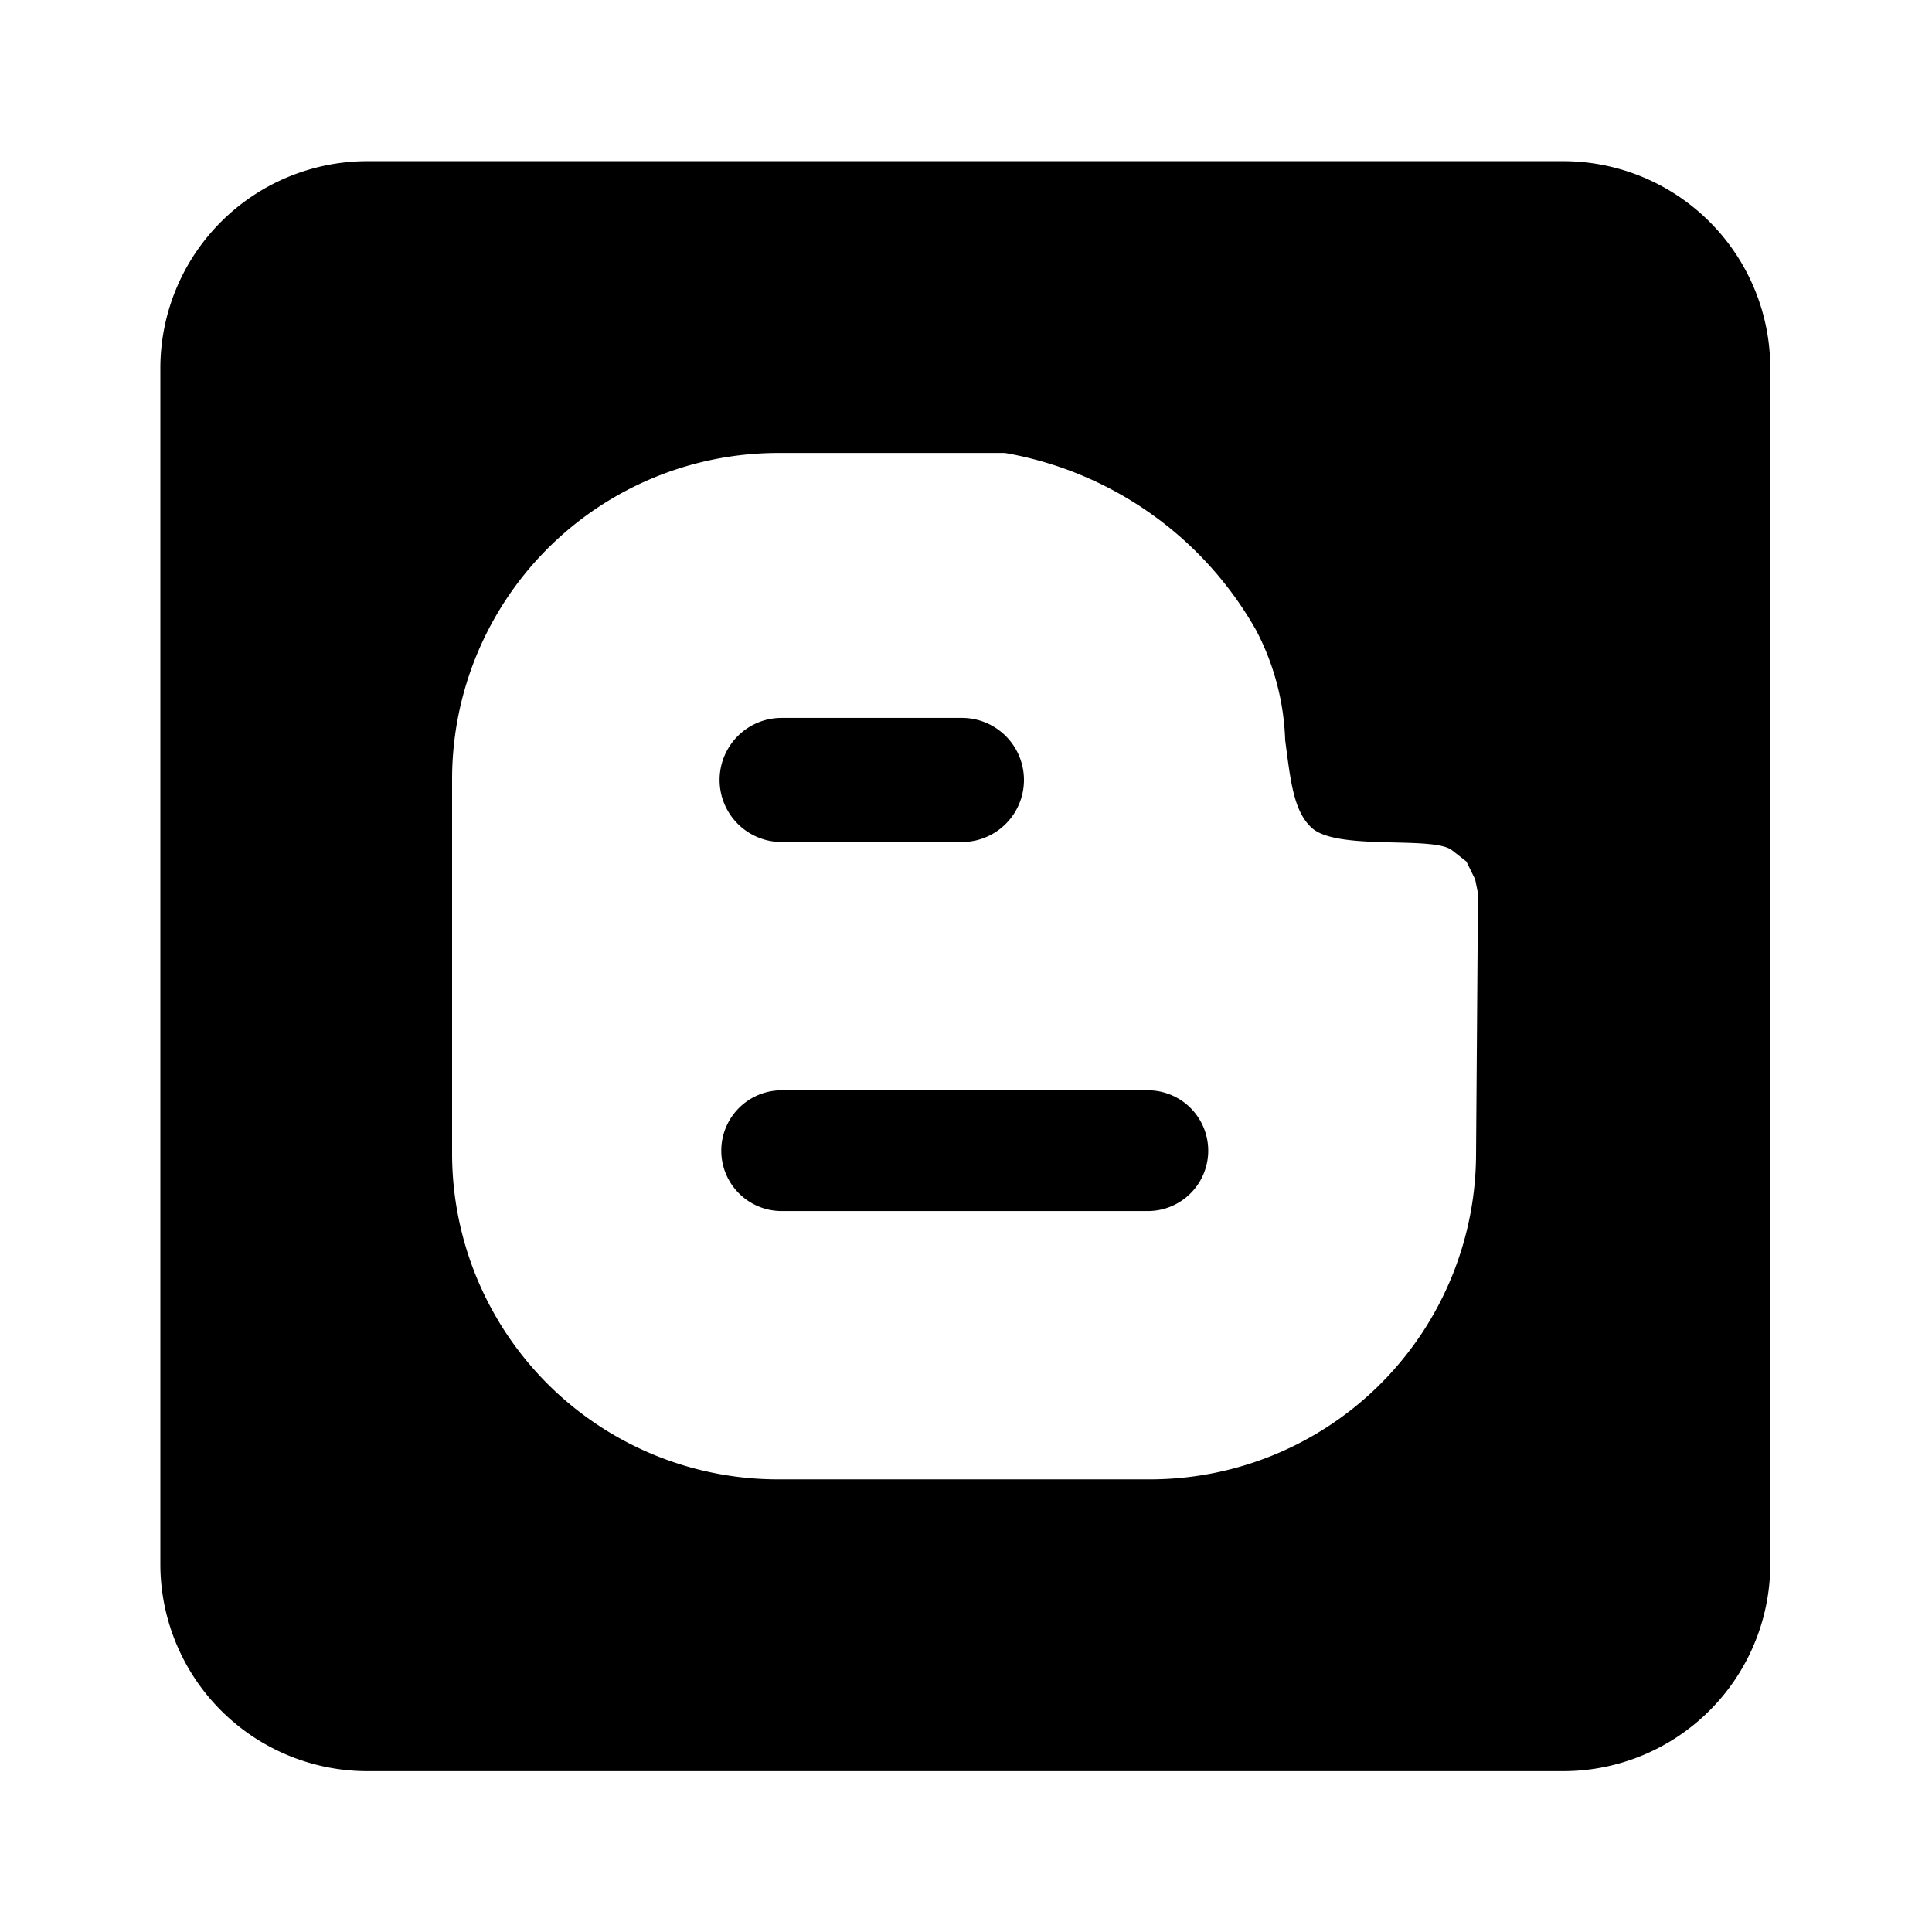
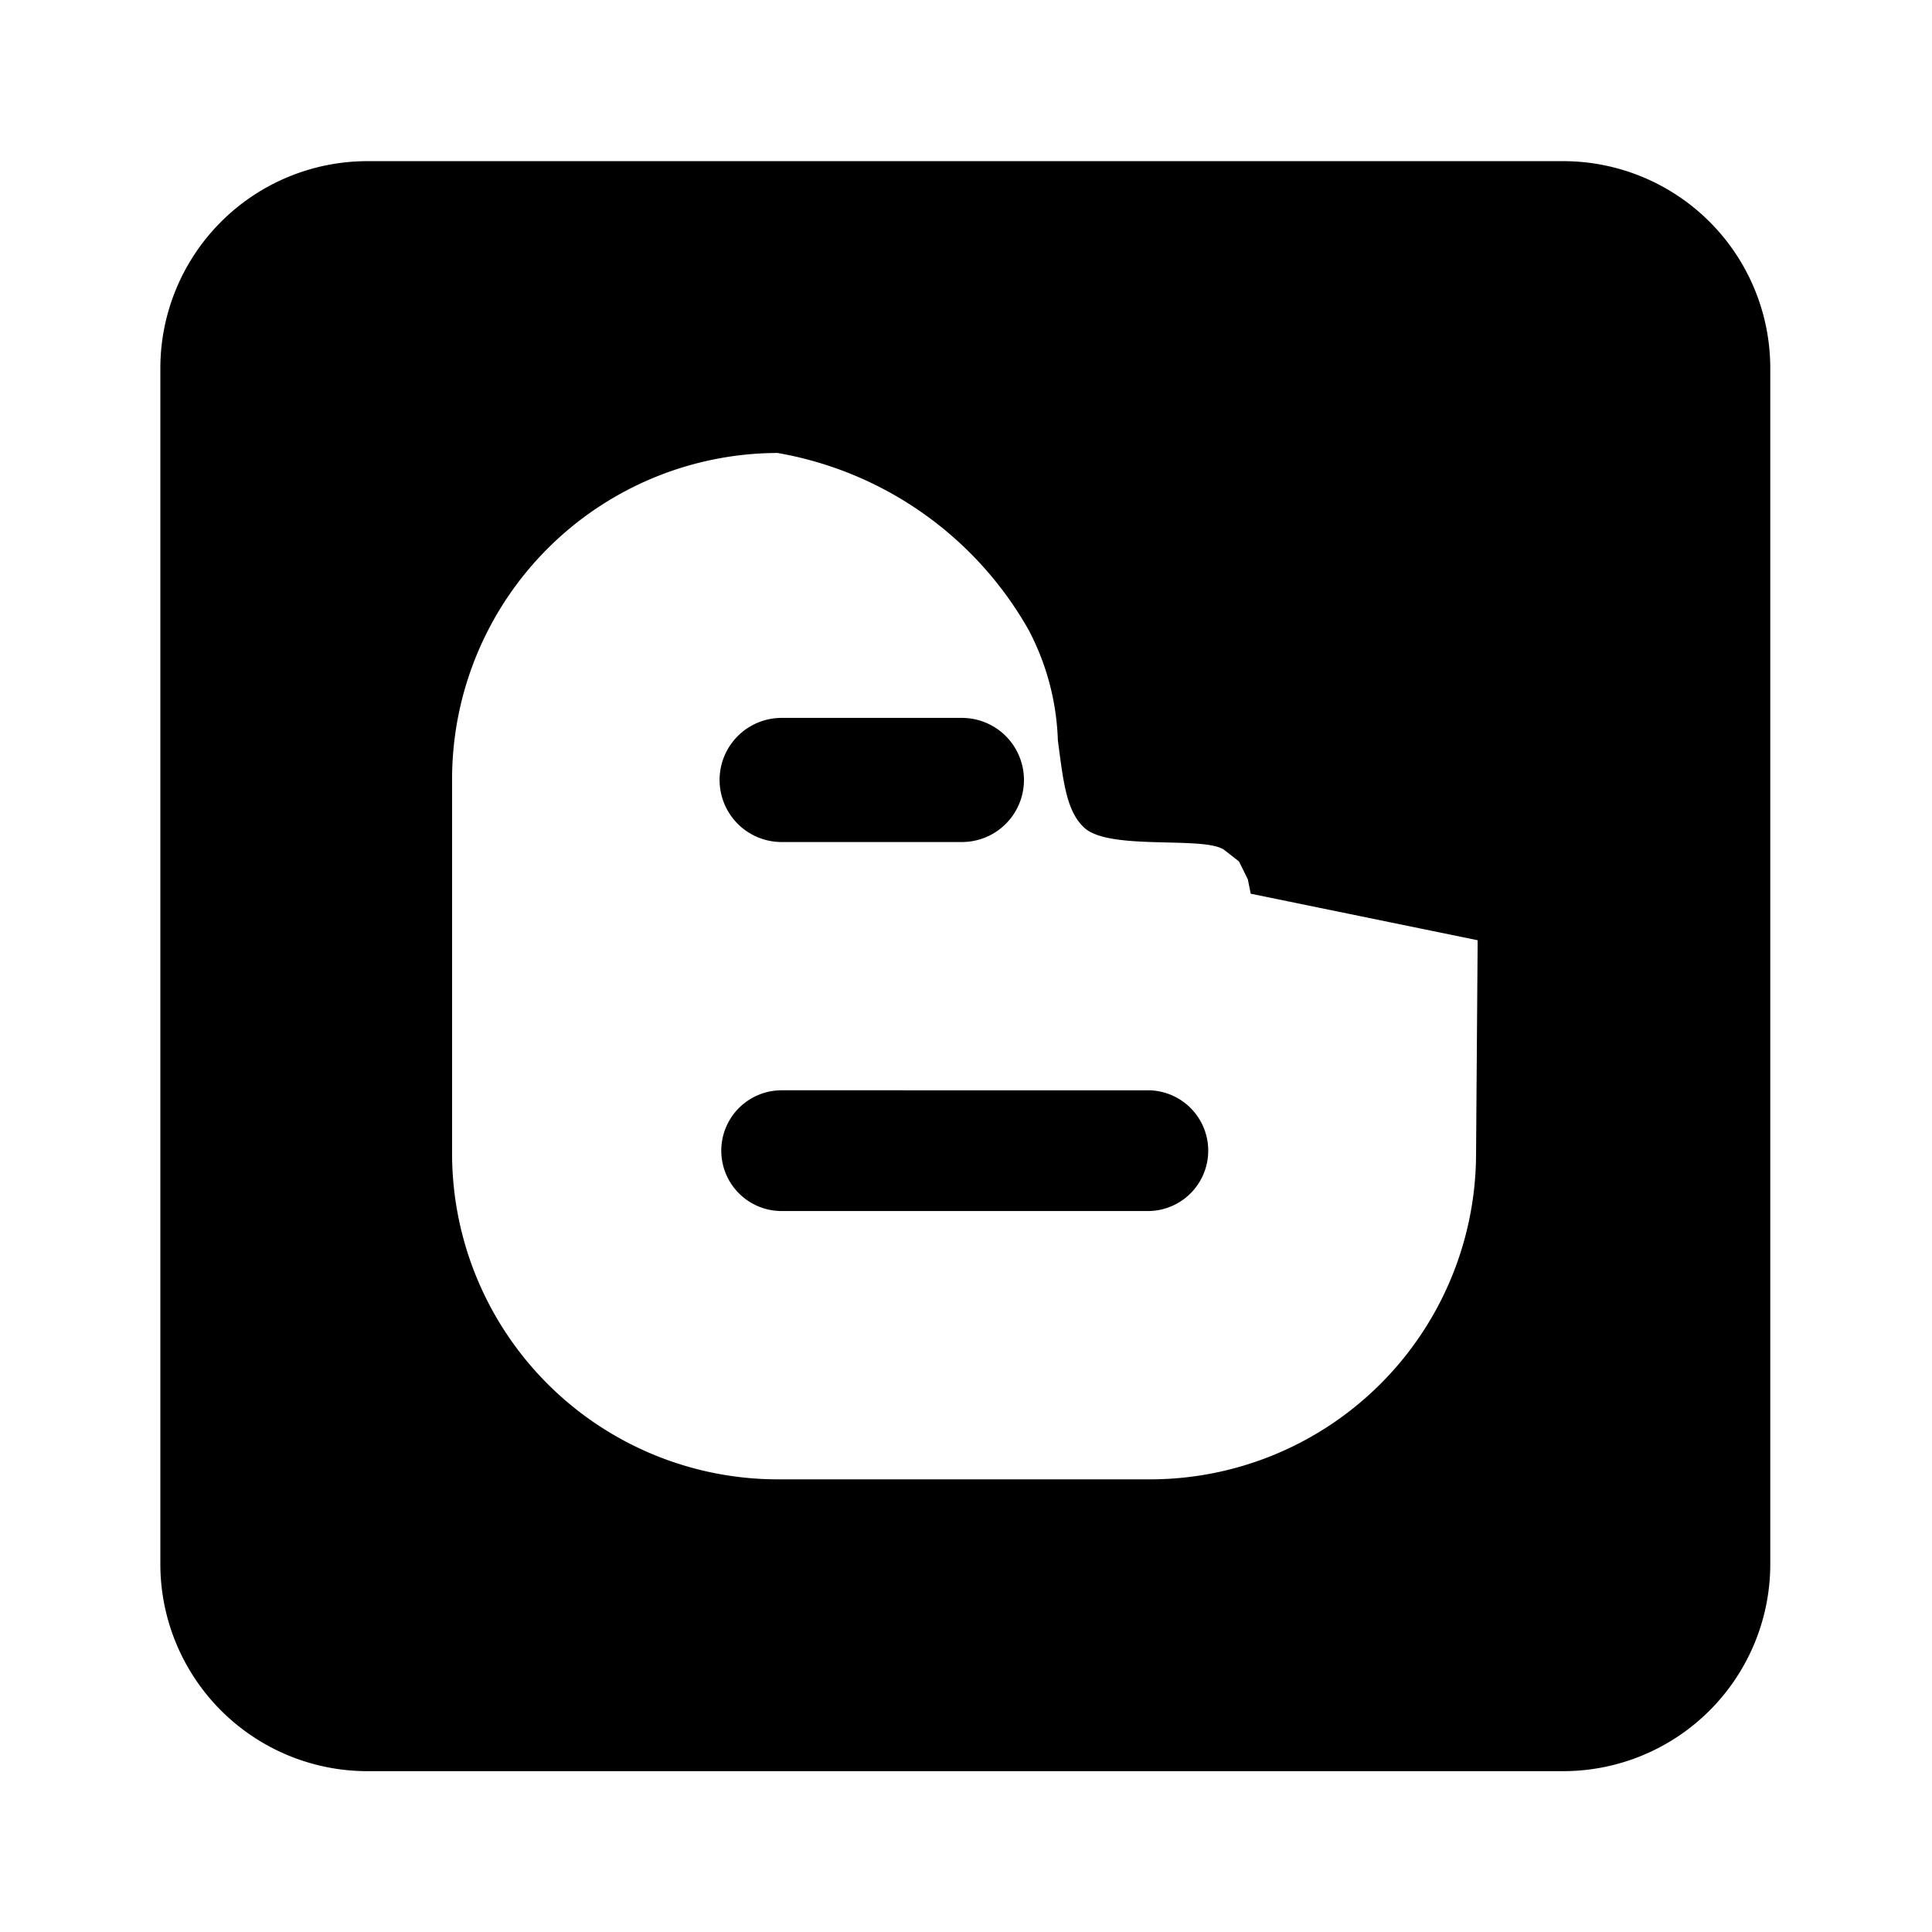
<svg xmlns="http://www.w3.org/2000/svg" fill="#000000" width="800px" height="800px" viewBox="0 0 24 24" data-name="Layer 1">
-   <path d="M9.71,10.46h2.239a.771.771,0,1,0,0-1.542H9.71a.771.771,0,1,0,0,1.542Zm9.718-8.458H4.555A2.573,2.573,0,0,0,1.992,4.565V19.438A2.573,2.573,0,0,0,4.555,22.002H19.428a2.573,2.573,0,0,0,2.563-2.563V4.565A2.573,2.573,0,0,0,19.428,2.002ZM18.356,11.68l-.02,2.675a4.051,4.051,0,0,1-4.039,4.022h-4.639a4.049,4.049,0,0,1-4.042-4.025V9.657A4.053,4.053,0,0,1,9.659,5.627h2.824a4.46,4.46,0,0,1,3.12,2.2,3.156,3.156,0,0,1,.362,1.368c.067.506.103.881.33,1.089.319.289,1.507.094,1.742.278l.179.14.109.222.036.178Zm-4.097,1.864H9.71a.75.75,0,1,0,0,1.5h4.549a.75.75,0,1,0,0-1.5Z" />
+   <path d="M9.71,10.46h2.239a.771.771,0,1,0,0-1.542H9.71a.771.771,0,1,0,0,1.542Zm9.718-8.458H4.555A2.573,2.573,0,0,0,1.992,4.565V19.438A2.573,2.573,0,0,0,4.555,22.002H19.428a2.573,2.573,0,0,0,2.563-2.563V4.565A2.573,2.573,0,0,0,19.428,2.002ZM18.356,11.68l-.02,2.675a4.051,4.051,0,0,1-4.039,4.022h-4.639a4.049,4.049,0,0,1-4.042-4.025V9.657A4.053,4.053,0,0,1,9.659,5.627a4.46,4.46,0,0,1,3.12,2.2,3.156,3.156,0,0,1,.362,1.368c.067.506.103.881.33,1.089.319.289,1.507.094,1.742.278l.179.14.109.222.036.178Zm-4.097,1.864H9.71a.75.75,0,1,0,0,1.5h4.549a.75.75,0,1,0,0-1.5Z" />
</svg>